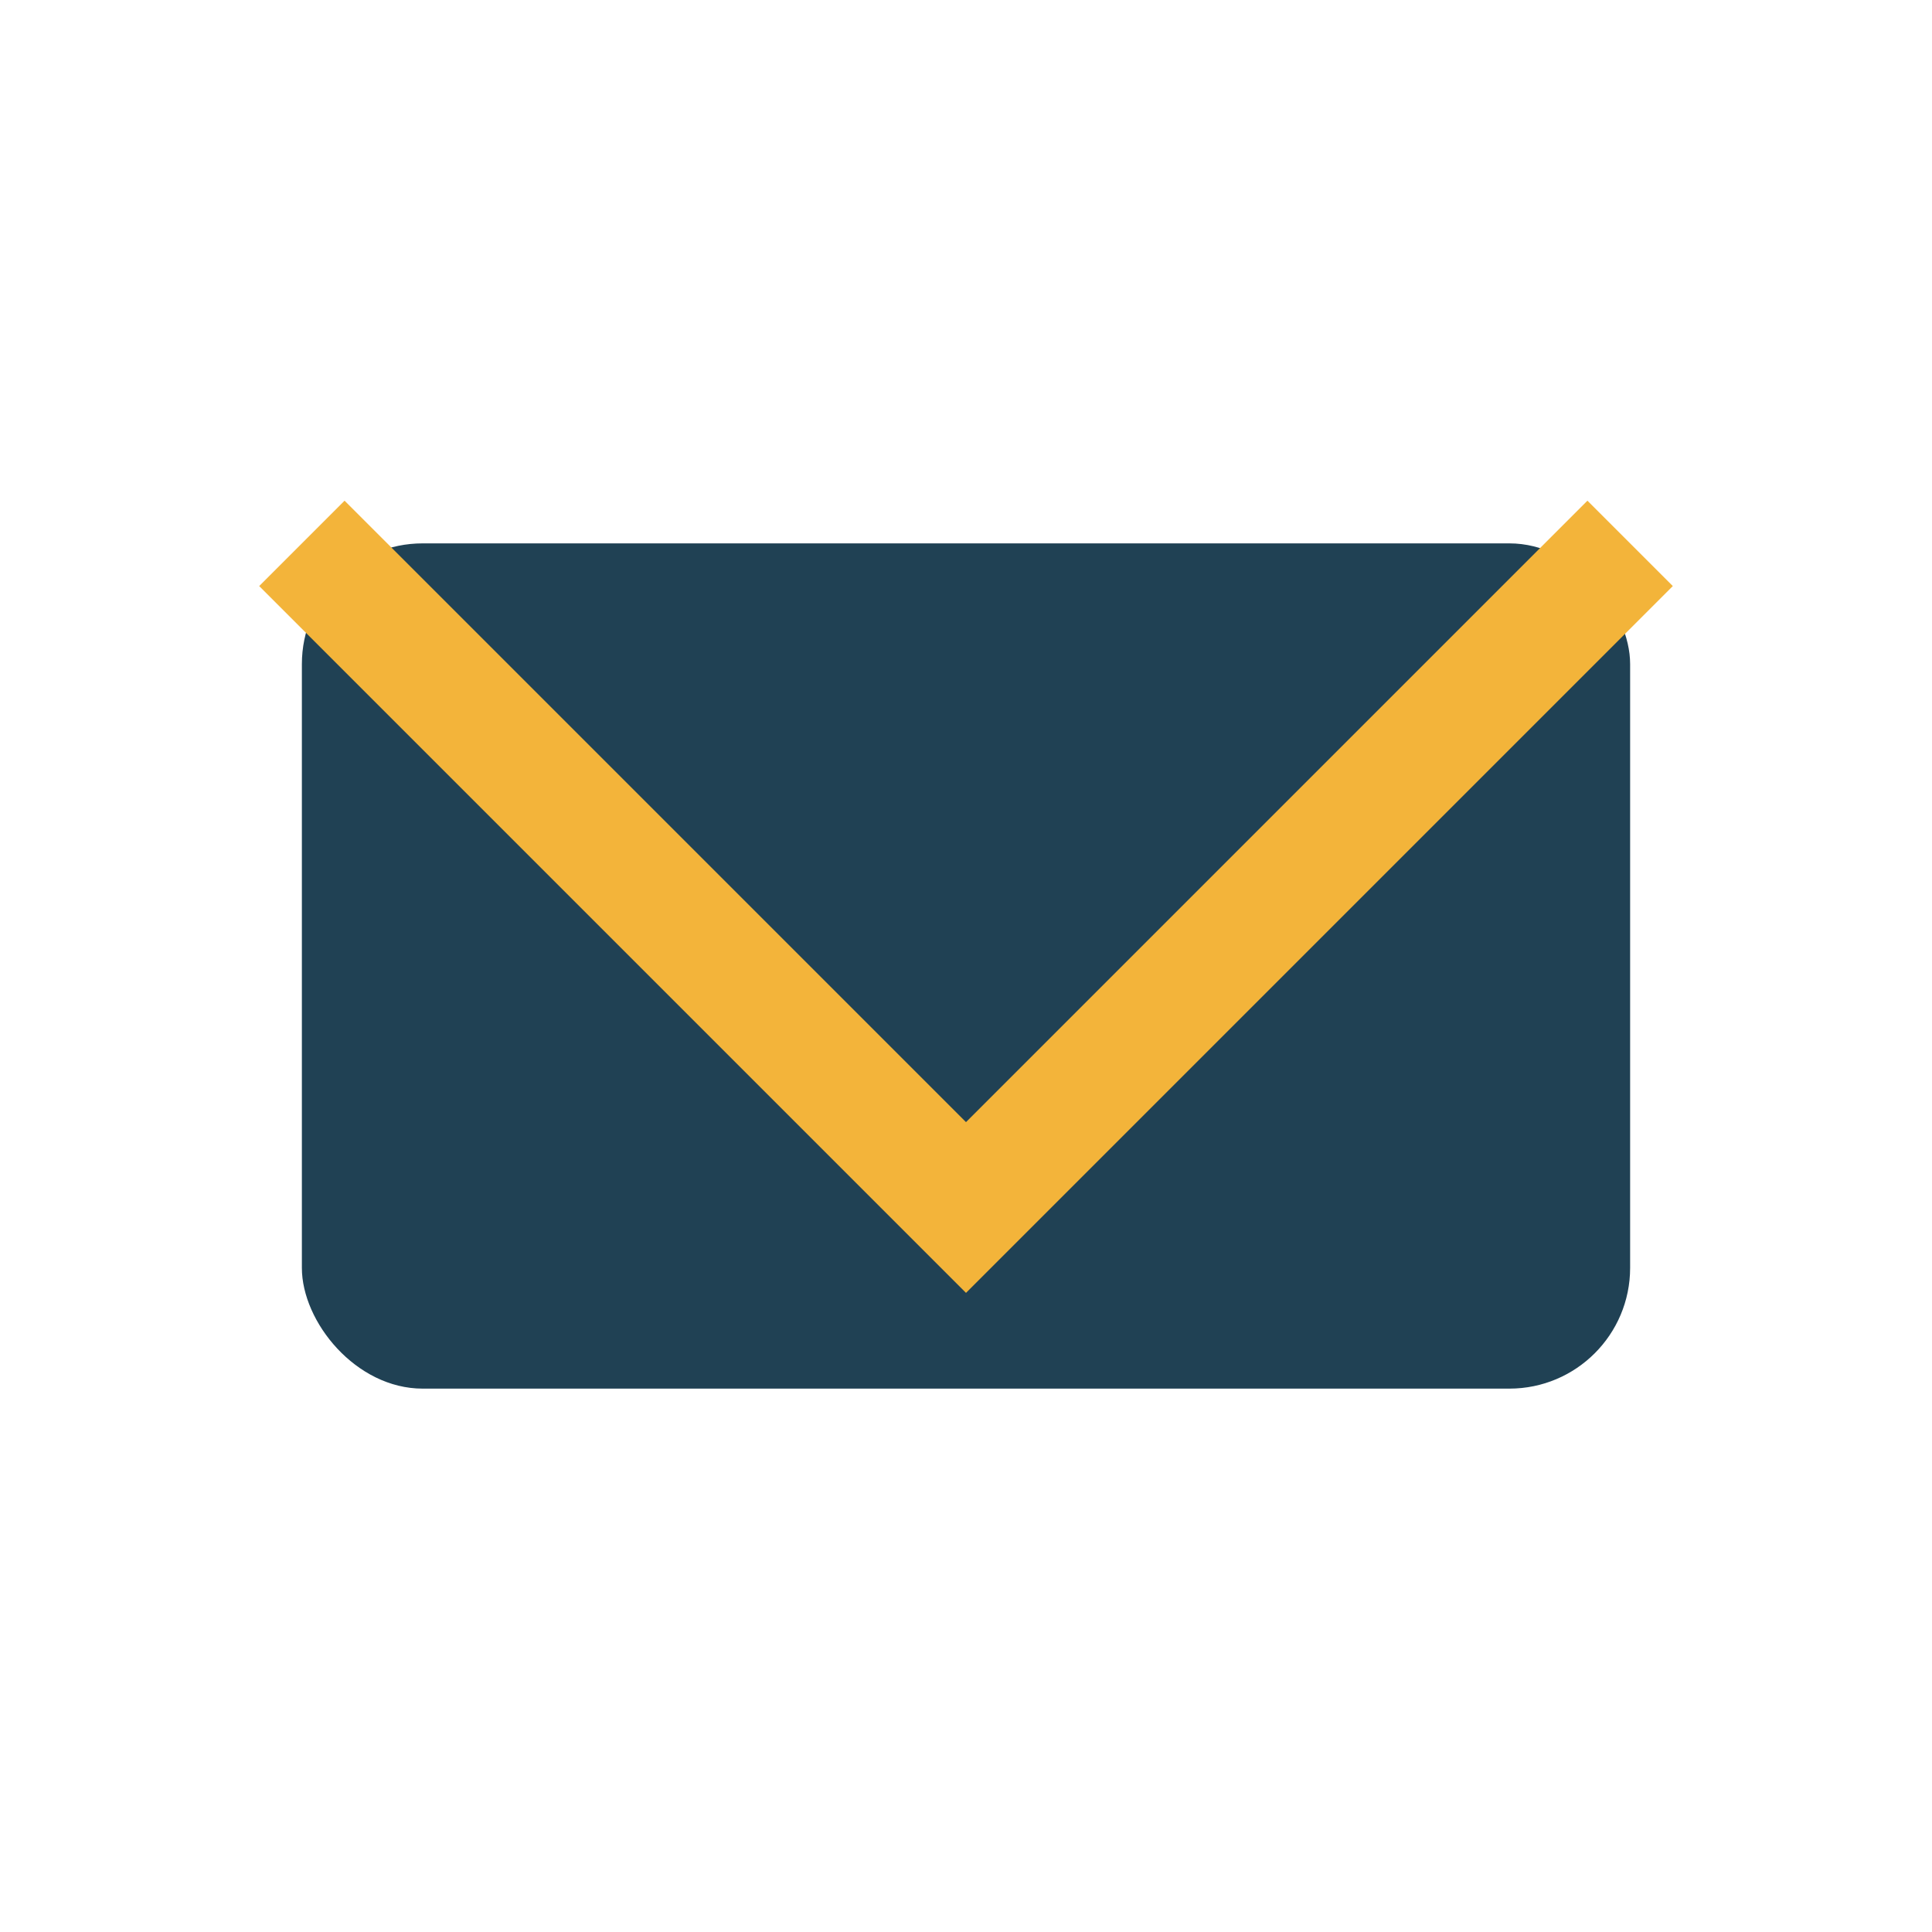
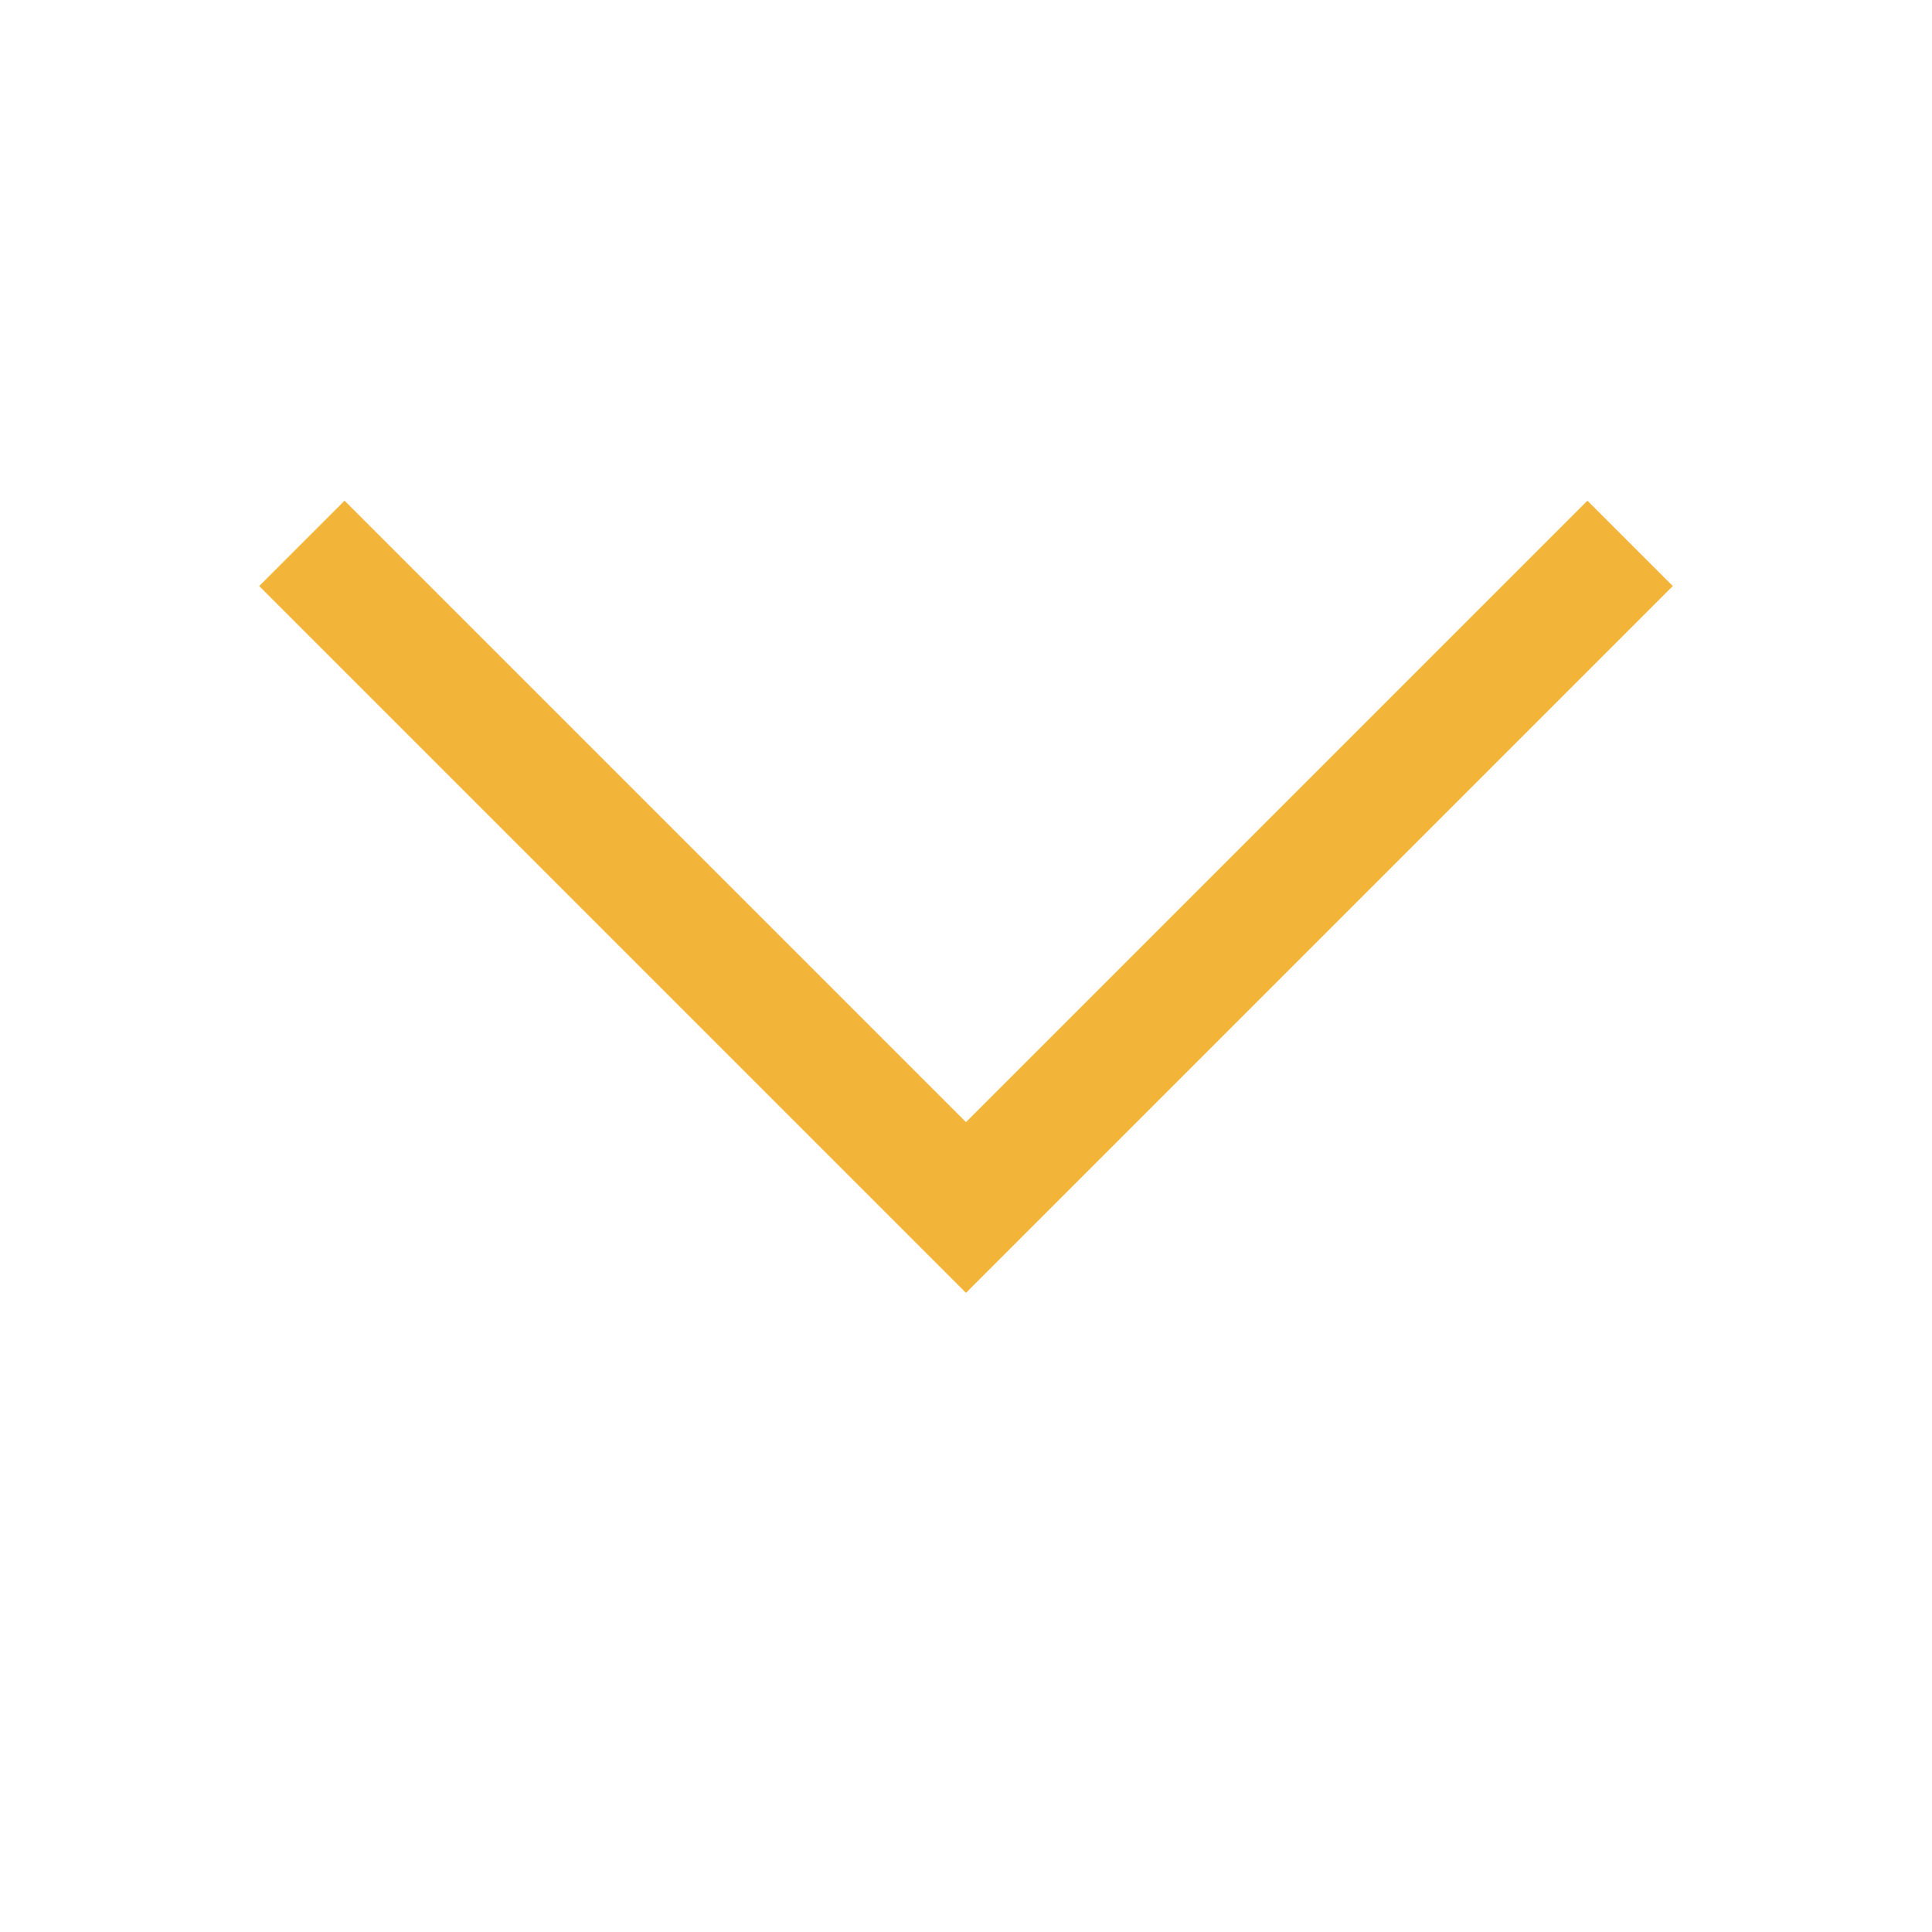
<svg xmlns="http://www.w3.org/2000/svg" width="32" height="32" viewBox="0 0 32 32">
-   <rect x="5" y="9" width="22" height="14" rx="2" fill="#204154" />
  <polyline points="5,9 16,20 27,9" fill="none" stroke="#F3B43A" stroke-width="2" />
</svg>